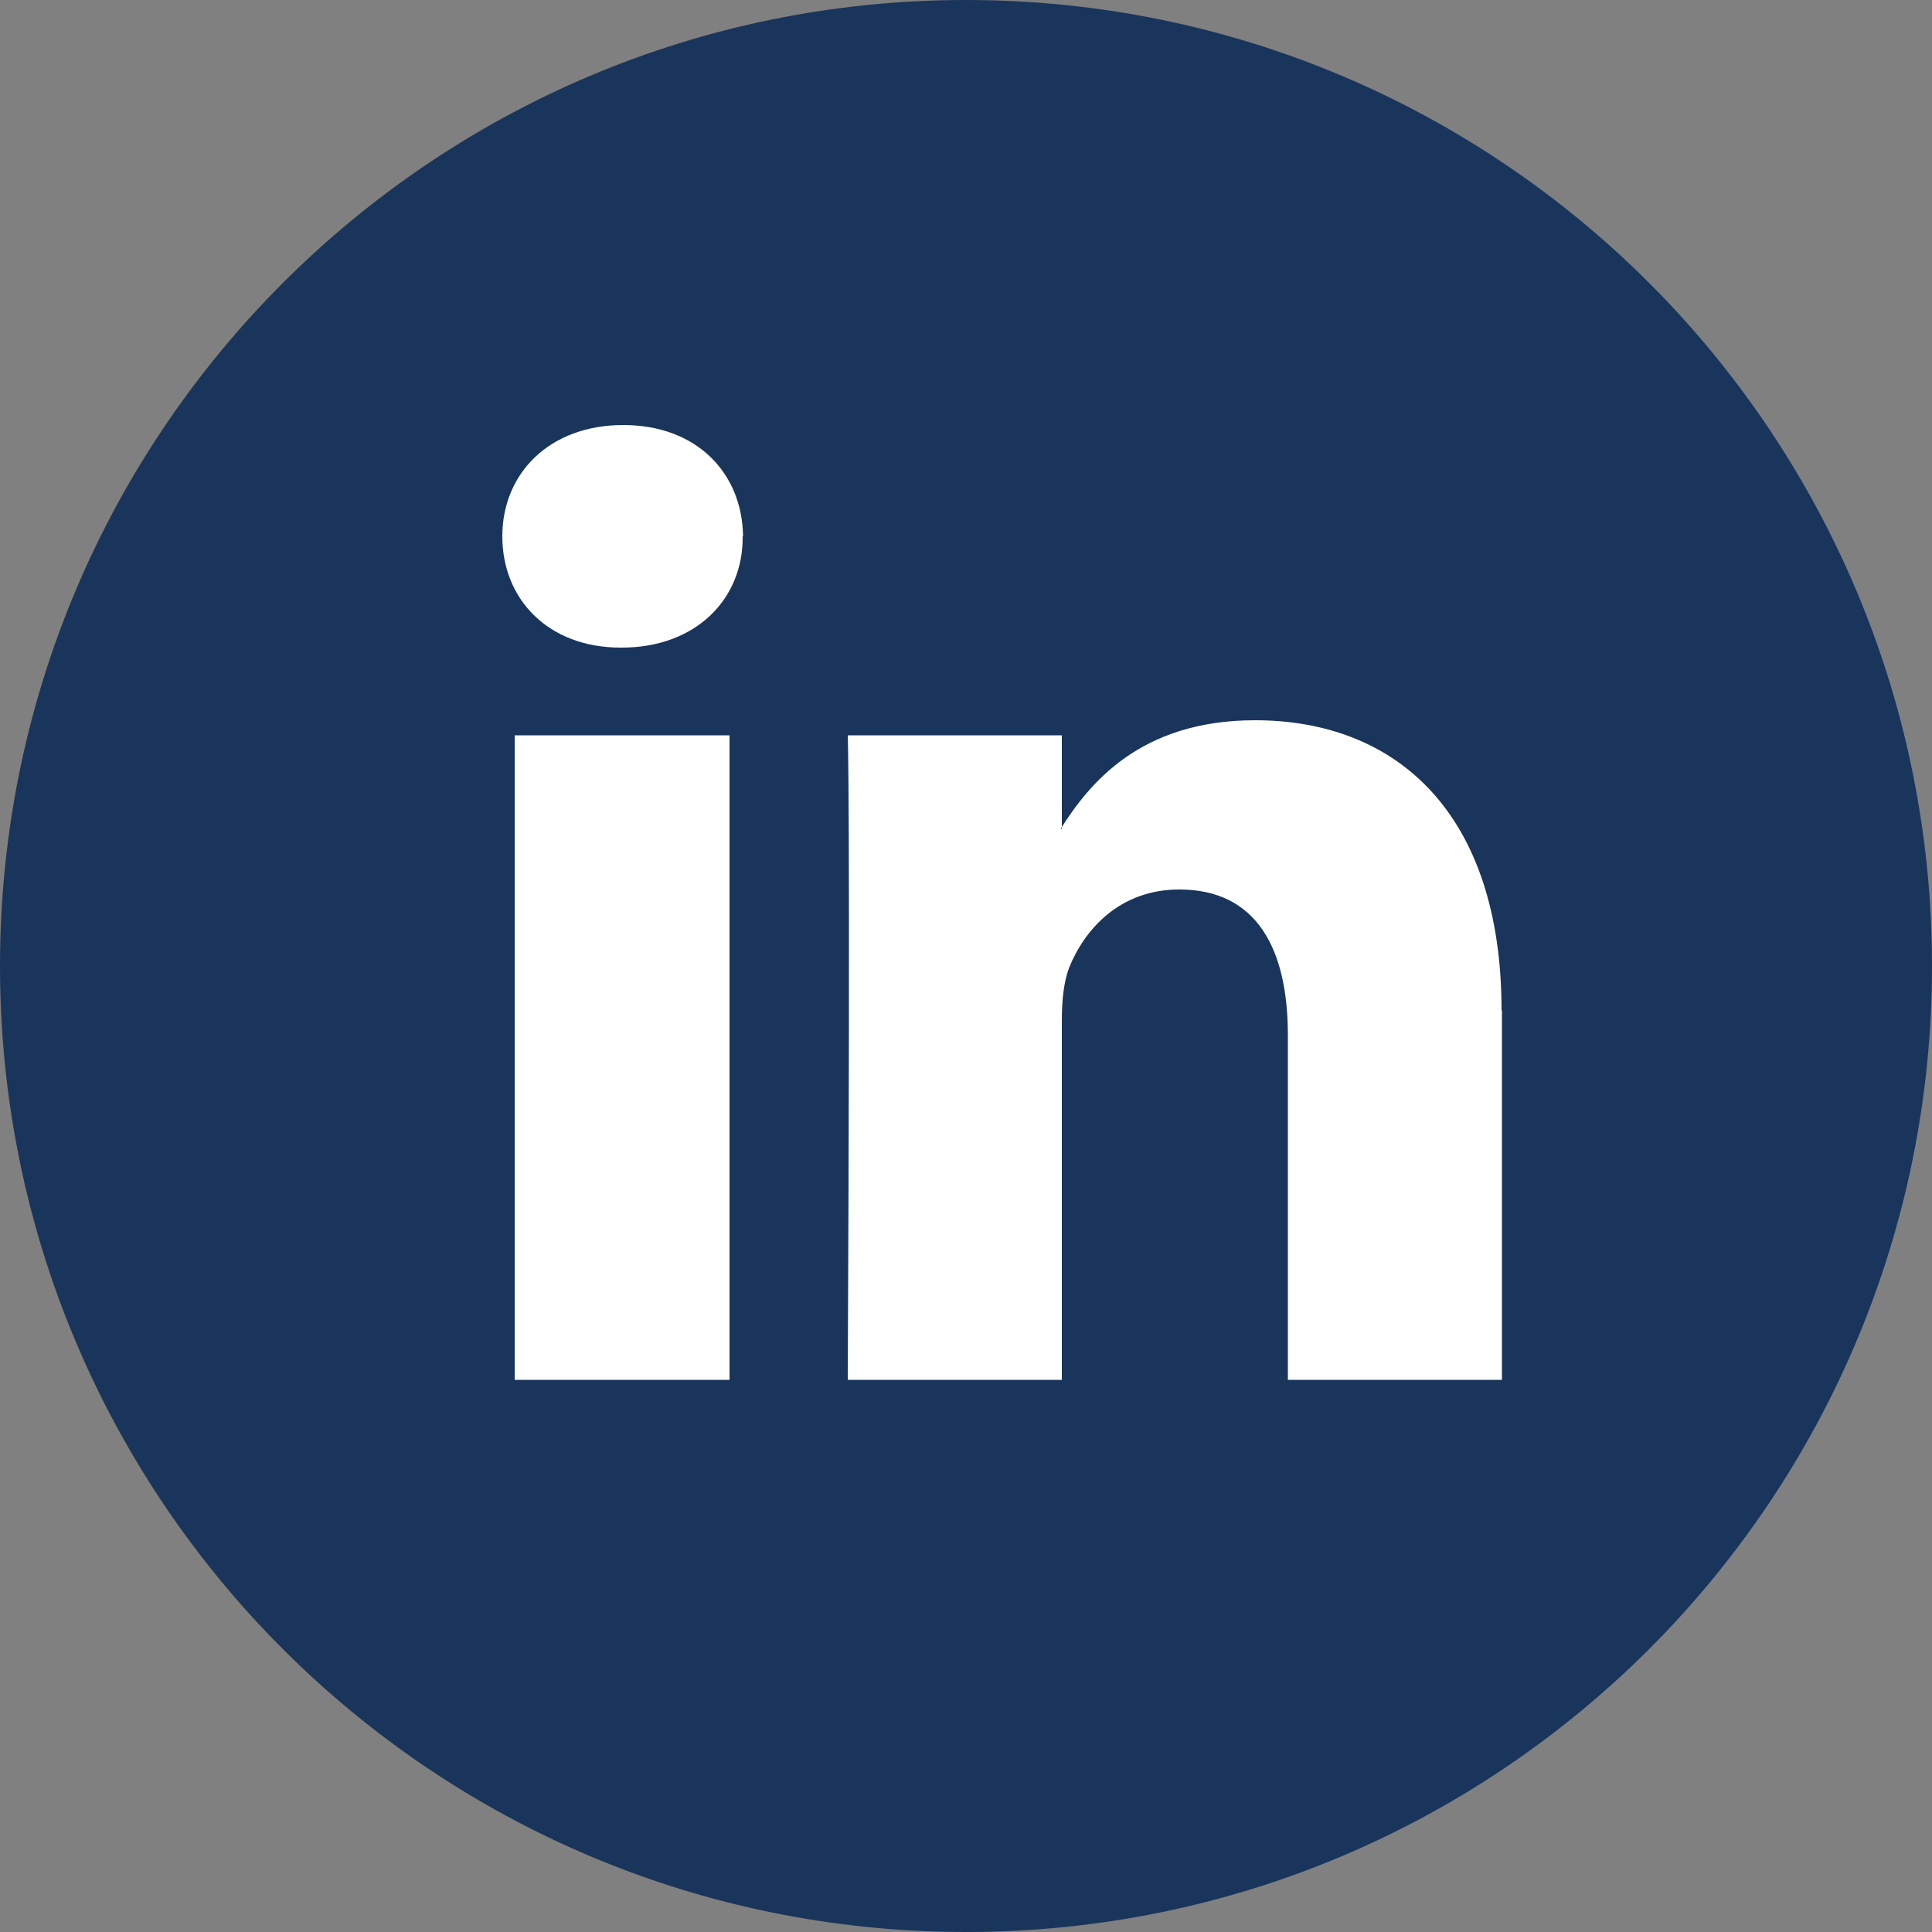
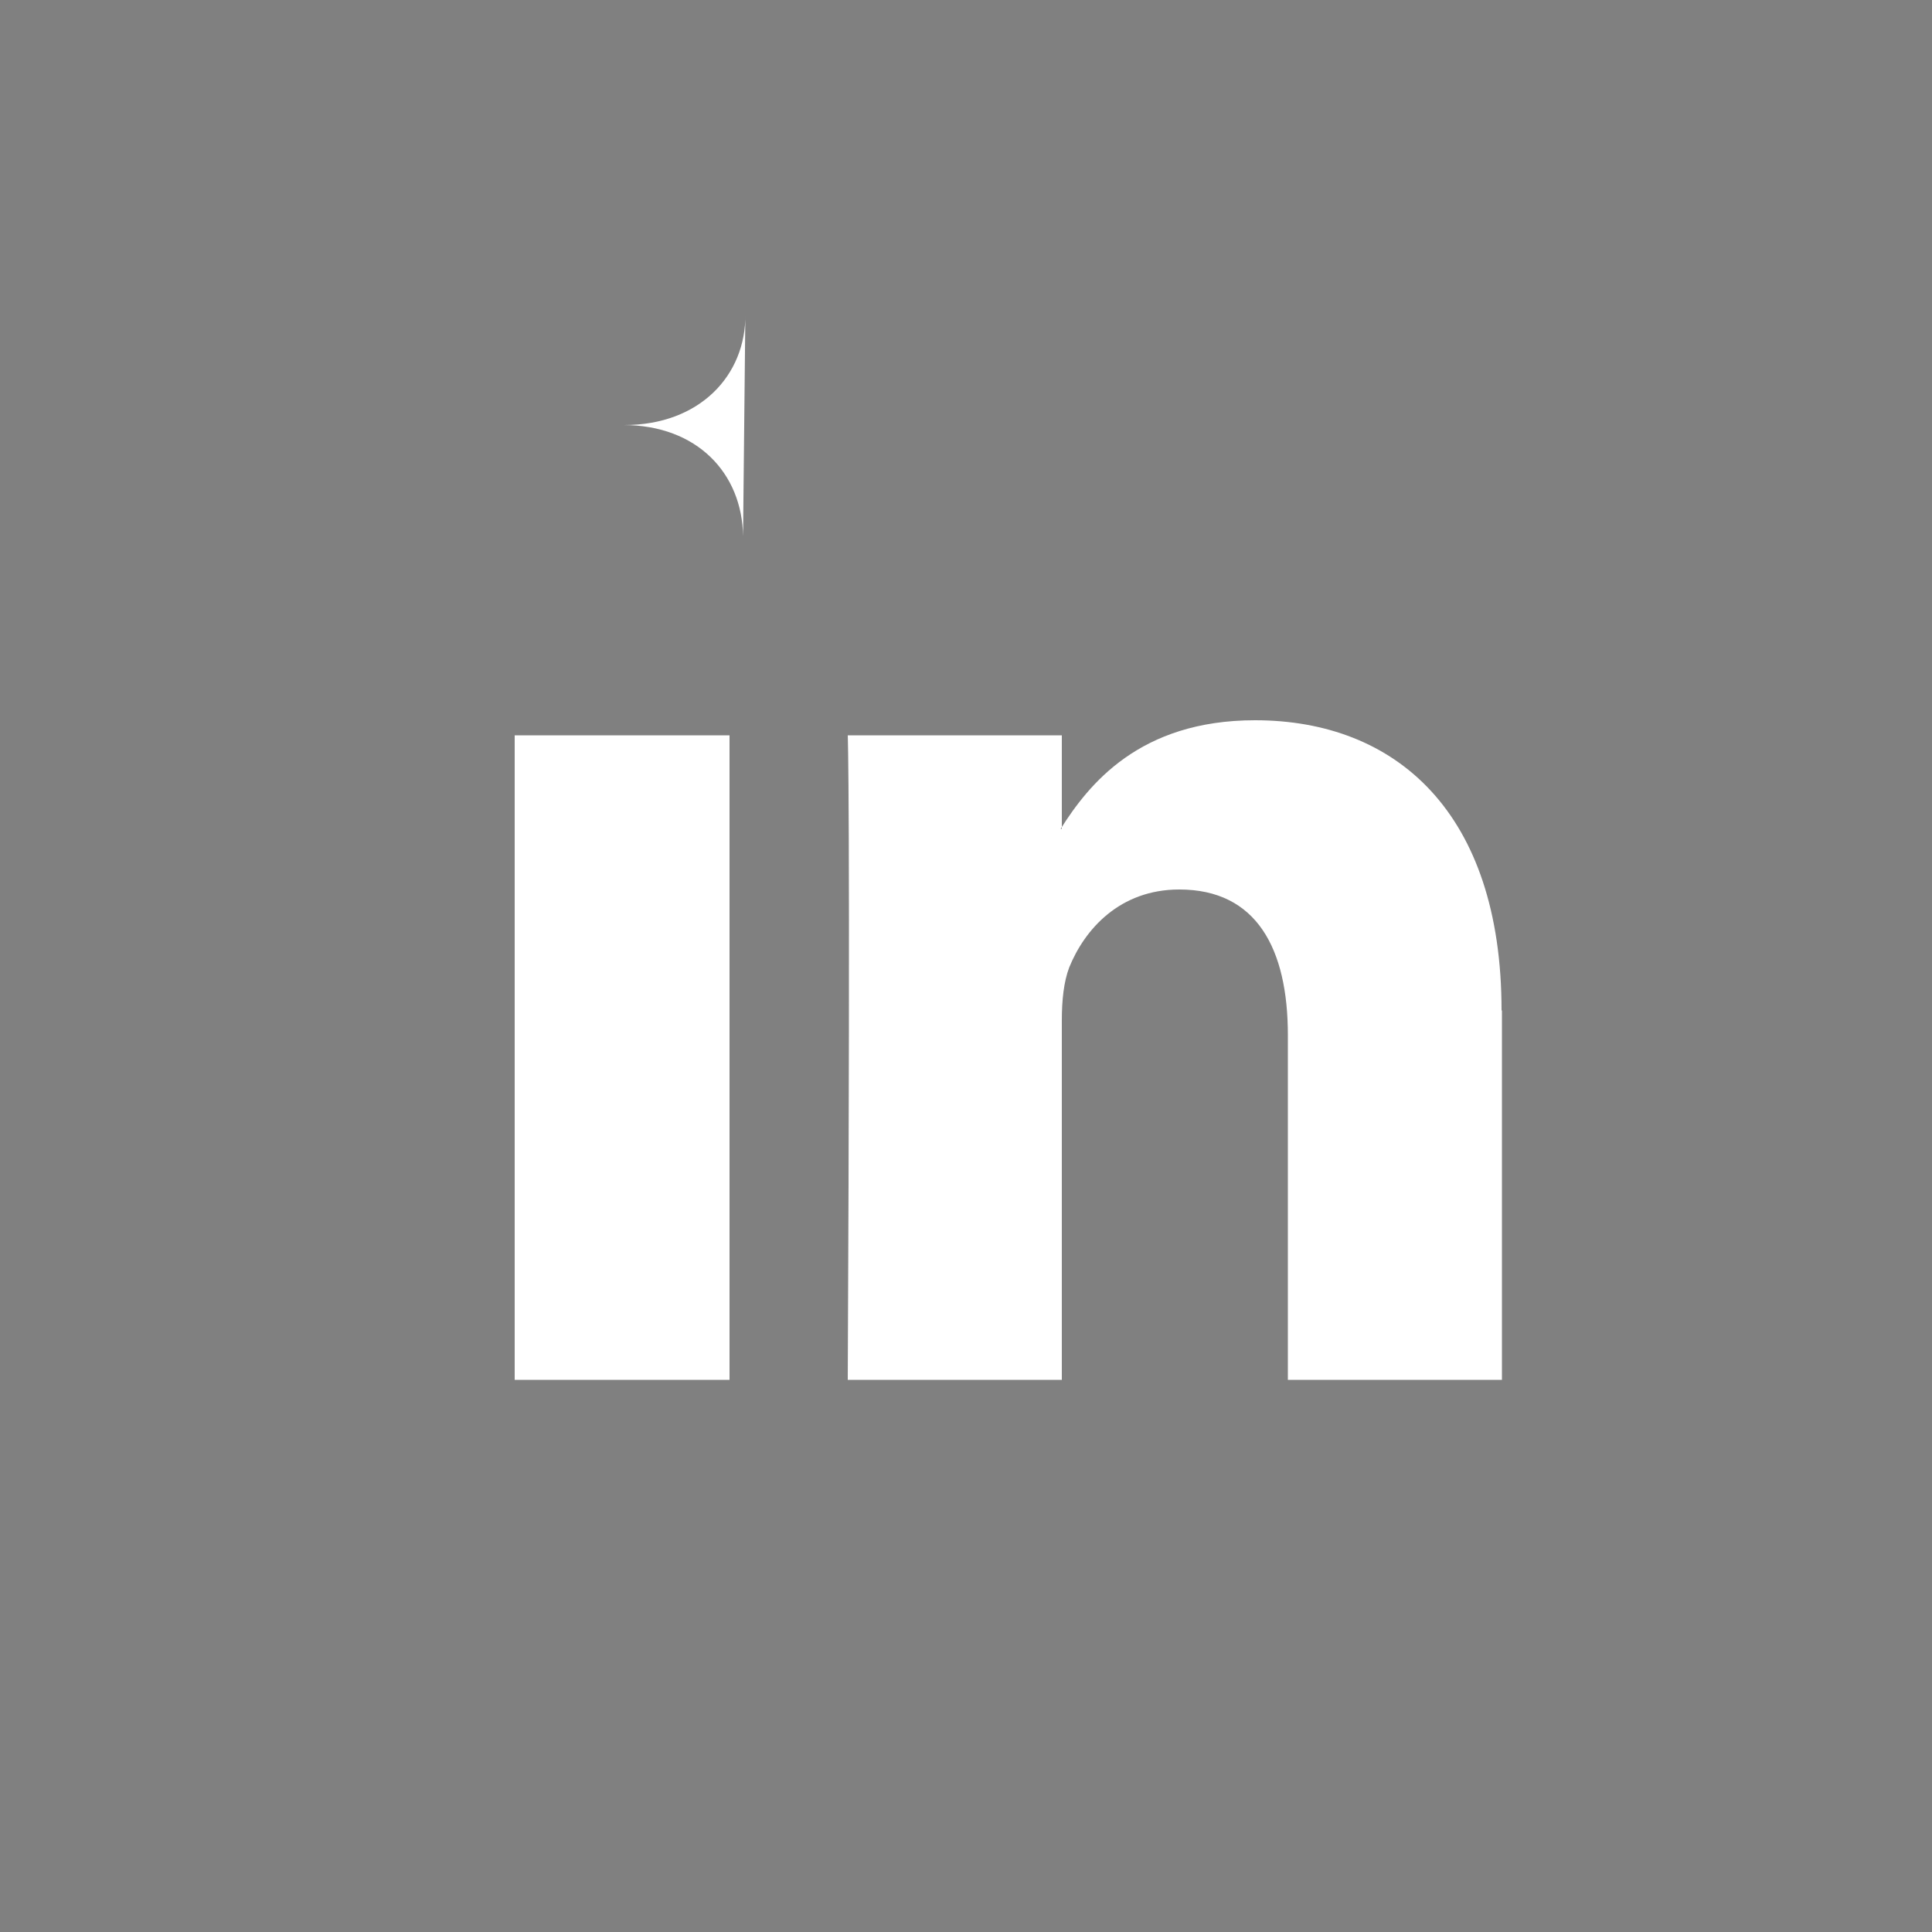
<svg xmlns="http://www.w3.org/2000/svg" id="a" viewBox="0 0 50 50">
  <rect x="0" y="0" width="50" height="50" fill="#808080" stroke="none" />
-   <path d="m25,0C11.19,0,0,11.19,0,25s11.19,25,25,25,25-11.19,25-25S38.81,0,25,0" style="fill:#1a355b; fill-rule:evenodd;" />
-   <path d="m38.86,26.15c0-5.12-2.73-7.51-6.38-7.51-3,0-4.31,1.67-5.03,2.81h.03v-2.42h-5.54s.07,1.57,0,16.68h5.54v-9.31c0-.51.05-.99.19-1.36.4-.99,1.31-2.02,2.85-2.02,2,0,2.81,1.53,2.81,3.77v8.92h5.54v-9.56Zm-19.63-12.27c-.02-1.63-1.19-2.88-3.1-2.88s-3.13,1.25-3.13,2.88,1.19,2.88,3.06,2.88h.03c1.94,0,3.15-1.28,3.13-2.88Zm-5.91,21.83h5.56v-16.68h-5.56v16.68Z" style="fill:#fff; fill-rule:evenodd;" />
+   <path d="m38.86,26.15c0-5.12-2.73-7.51-6.38-7.51-3,0-4.31,1.67-5.03,2.81h.03v-2.42h-5.54s.07,1.57,0,16.68h5.54v-9.31c0-.51.05-.99.19-1.36.4-.99,1.31-2.02,2.85-2.02,2,0,2.81,1.53,2.81,3.77v8.92h5.54v-9.56Zm-19.63-12.27c-.02-1.63-1.19-2.88-3.1-2.88h.03c1.94,0,3.15-1.28,3.13-2.88Zm-5.91,21.83h5.56v-16.68h-5.56v16.68Z" style="fill:#fff; fill-rule:evenodd;" />
</svg>